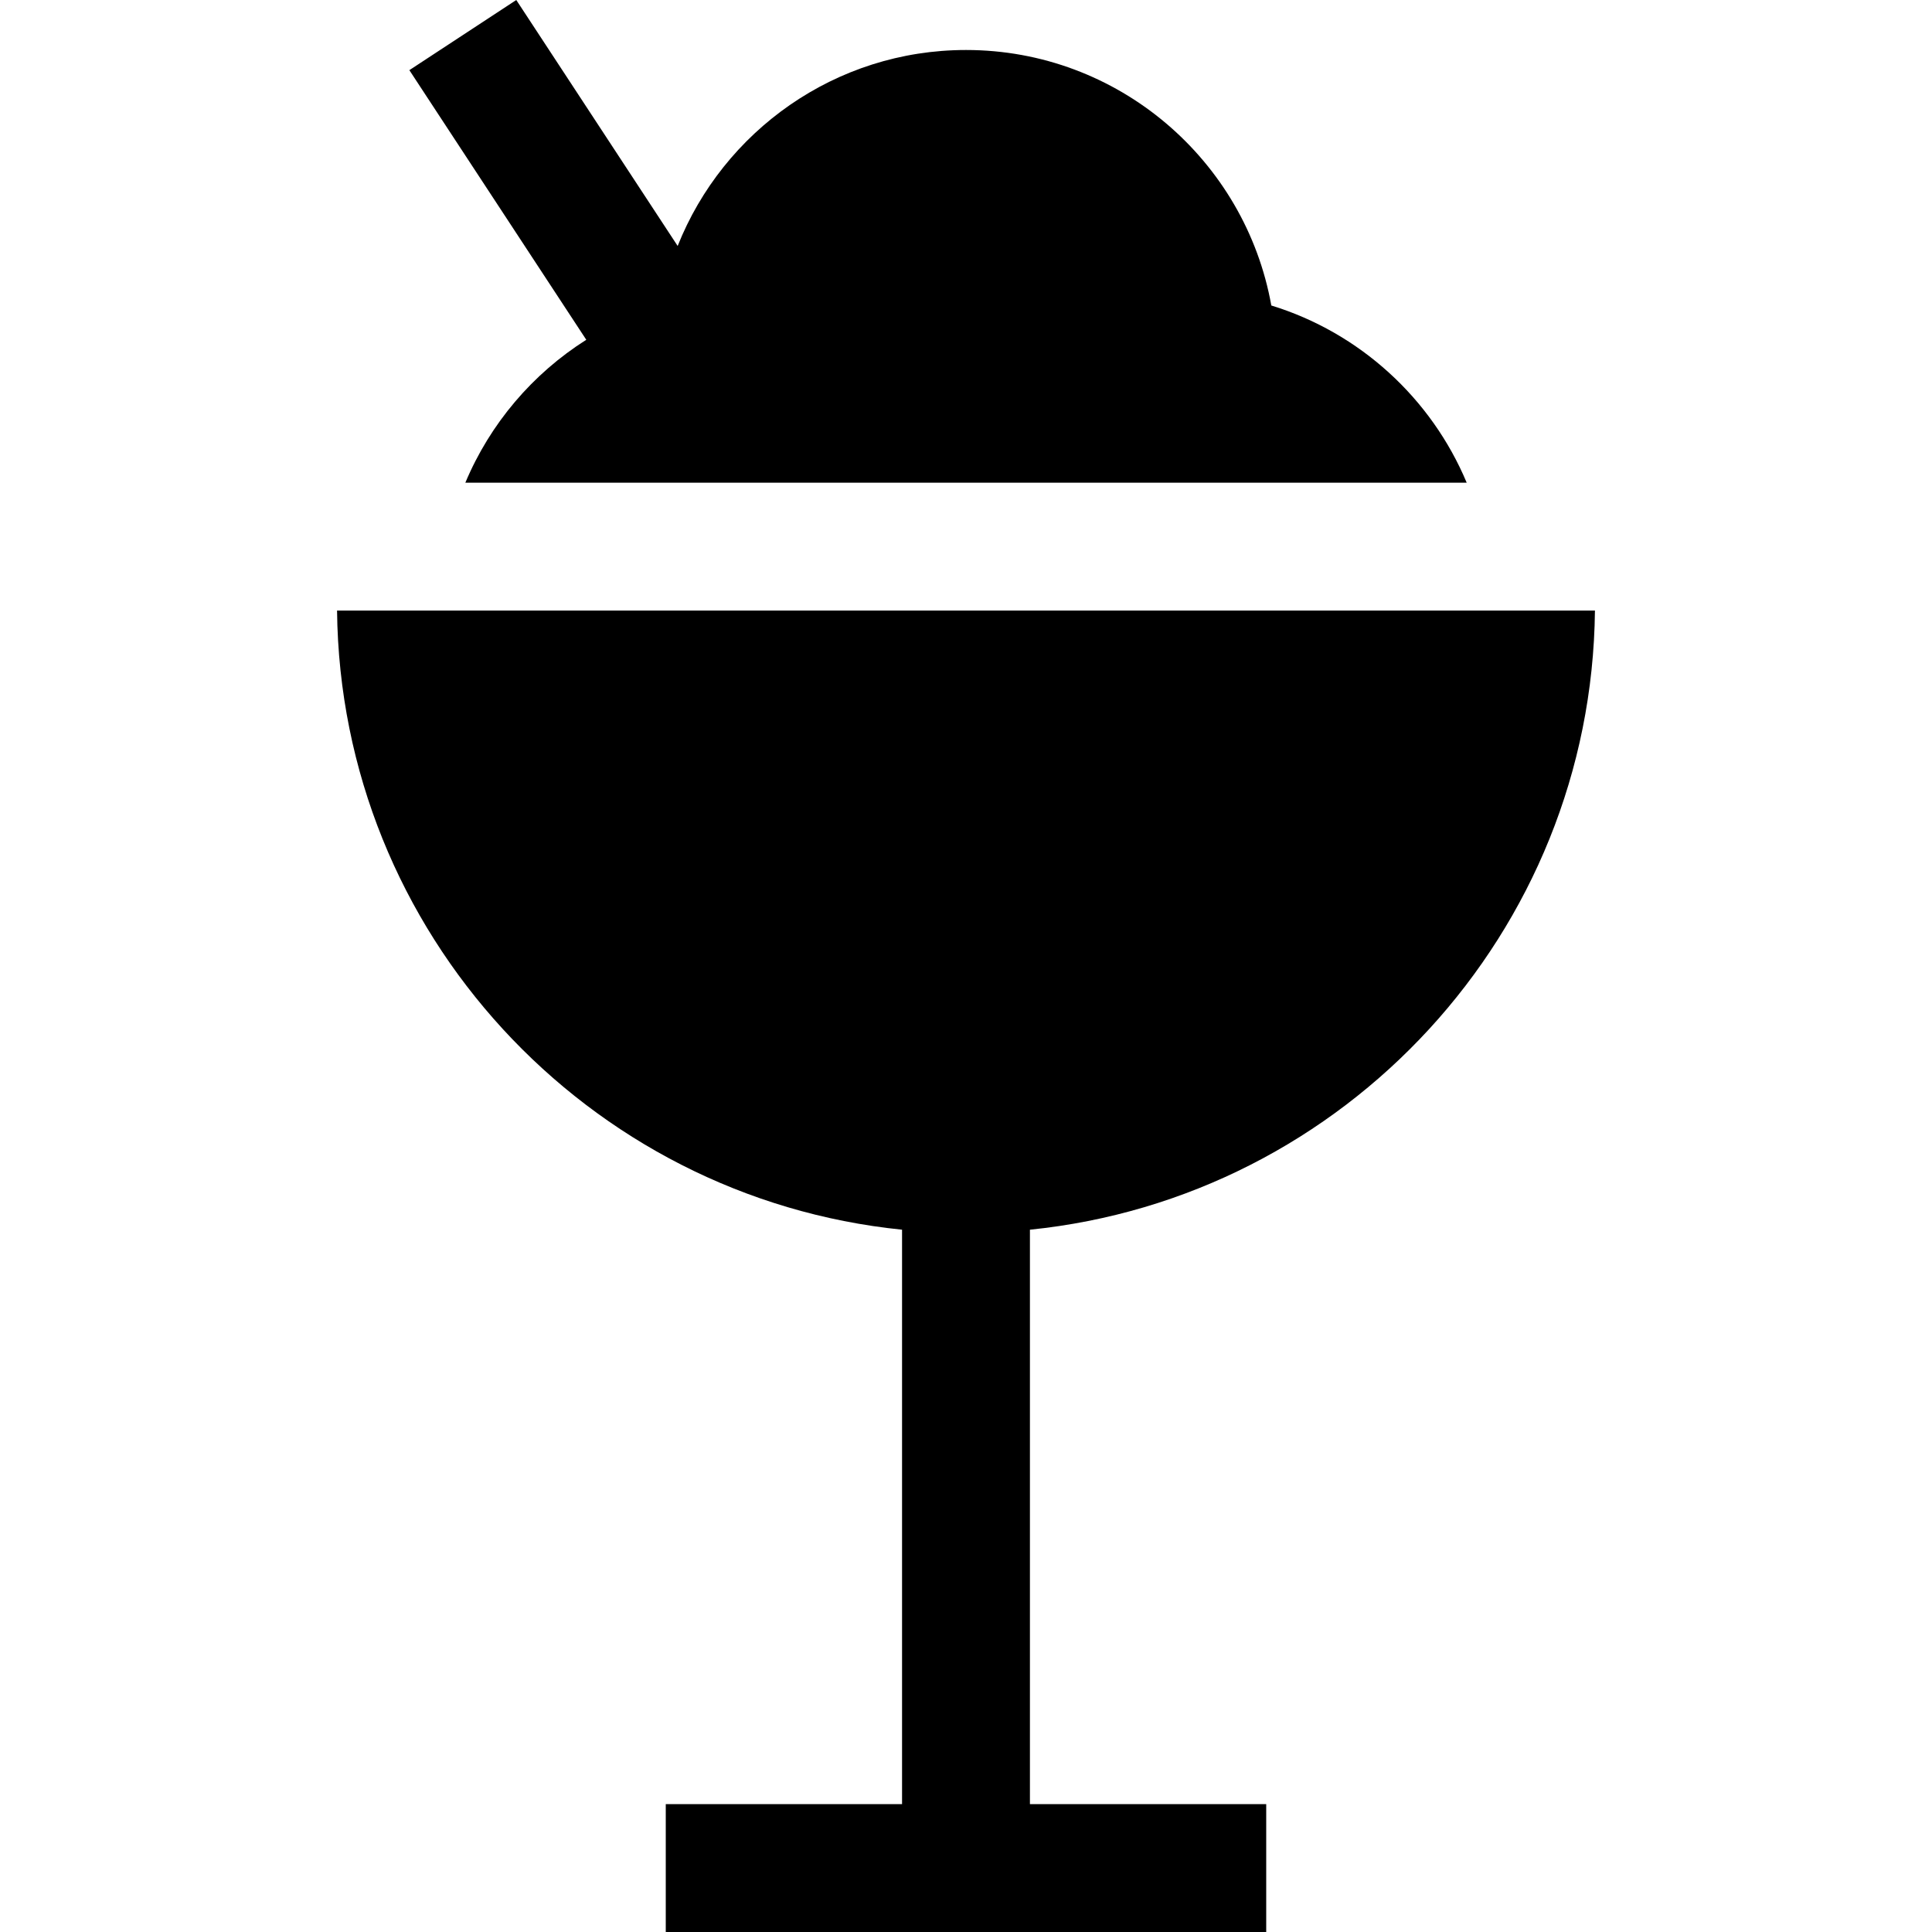
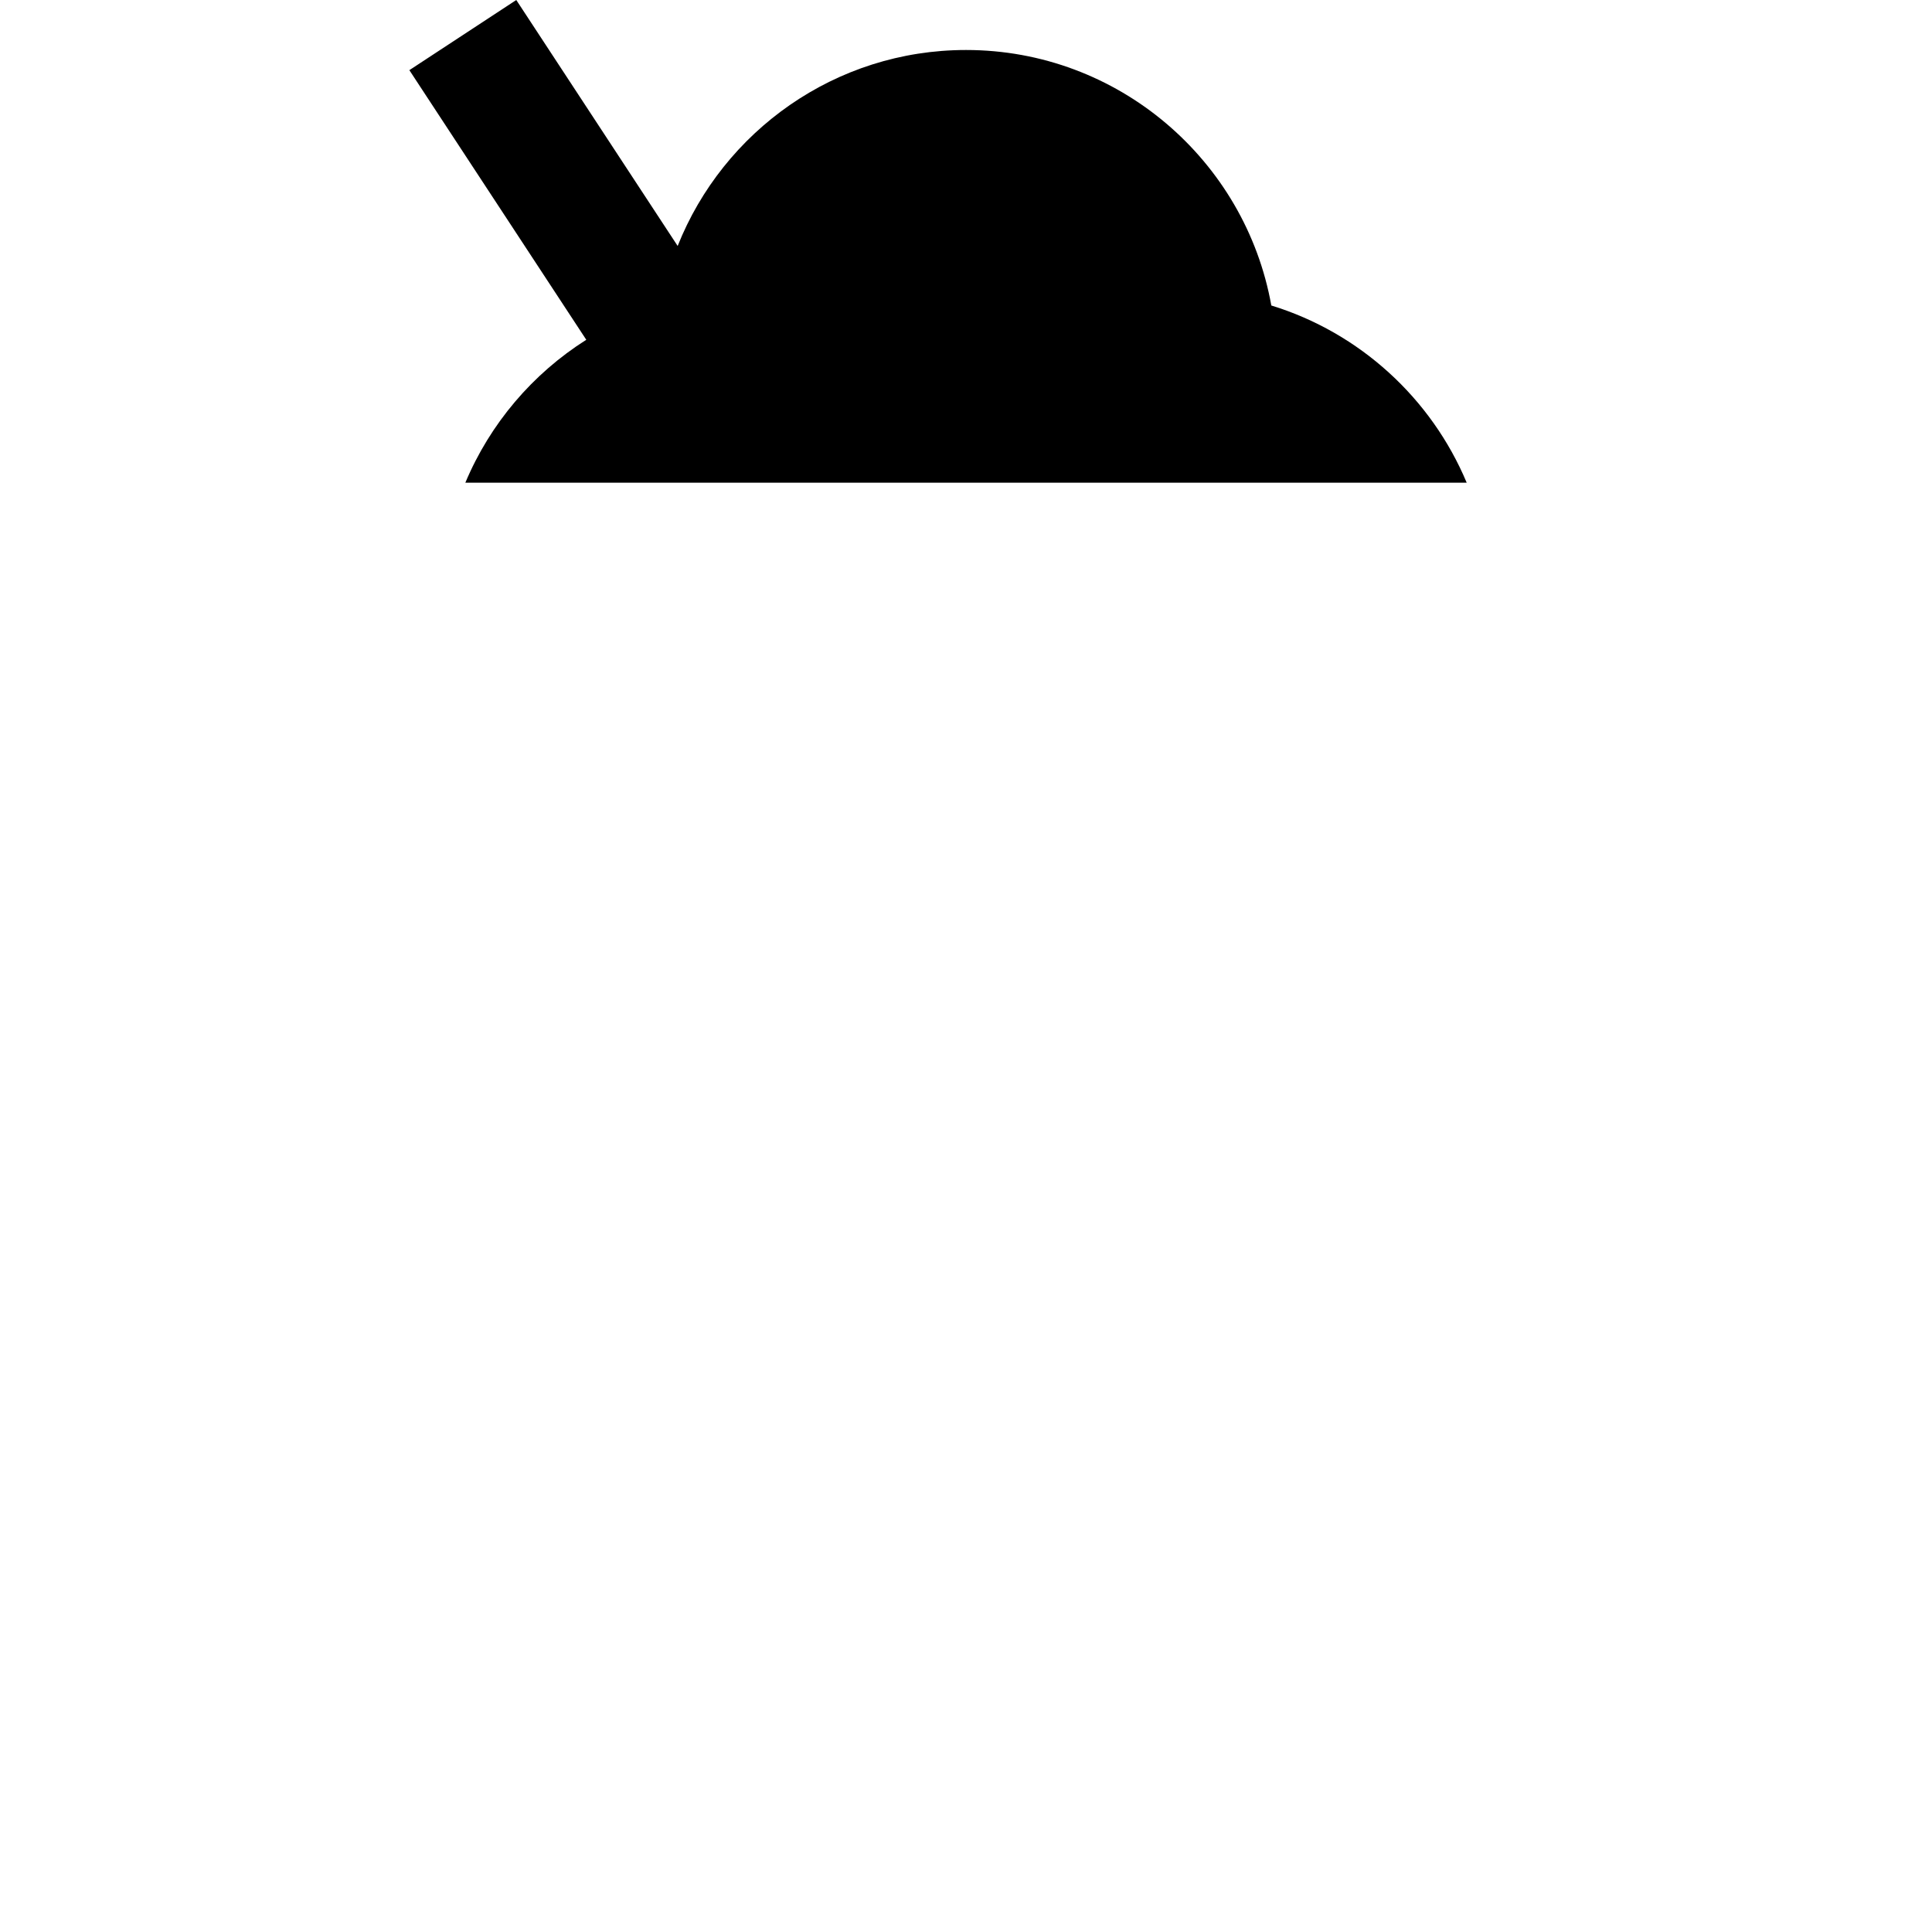
<svg xmlns="http://www.w3.org/2000/svg" fill="#000000" height="800px" width="800px" version="1.1" id="Layer_1" viewBox="0 0 512 512" xml:space="preserve">
  <g>
    <g>
      <path d="M123.324,127.912h265.363c-9.373-22.377-28.362-39.763-51.776-46.954c-6.875-38.436-40.528-67.71-80.912-67.71    c-34.641,0-64.327,21.546-76.413,51.932L136.819,0l-28.334,18.593l46.885,71.453C141.159,99.034,129.891,112.251,123.324,127.912z    " />
    </g>
  </g>
  <g>
    <g>
-       <path d="M422.677,161.802H89.323c0.89,85.402,66.316,155.621,149.731,164.081V478.11h-62.618V512h159.124v-33.89h-62.618V325.883    C356.361,317.423,421.788,247.205,422.677,161.802z" />
-     </g>
+       </g>
  </g>
</svg>